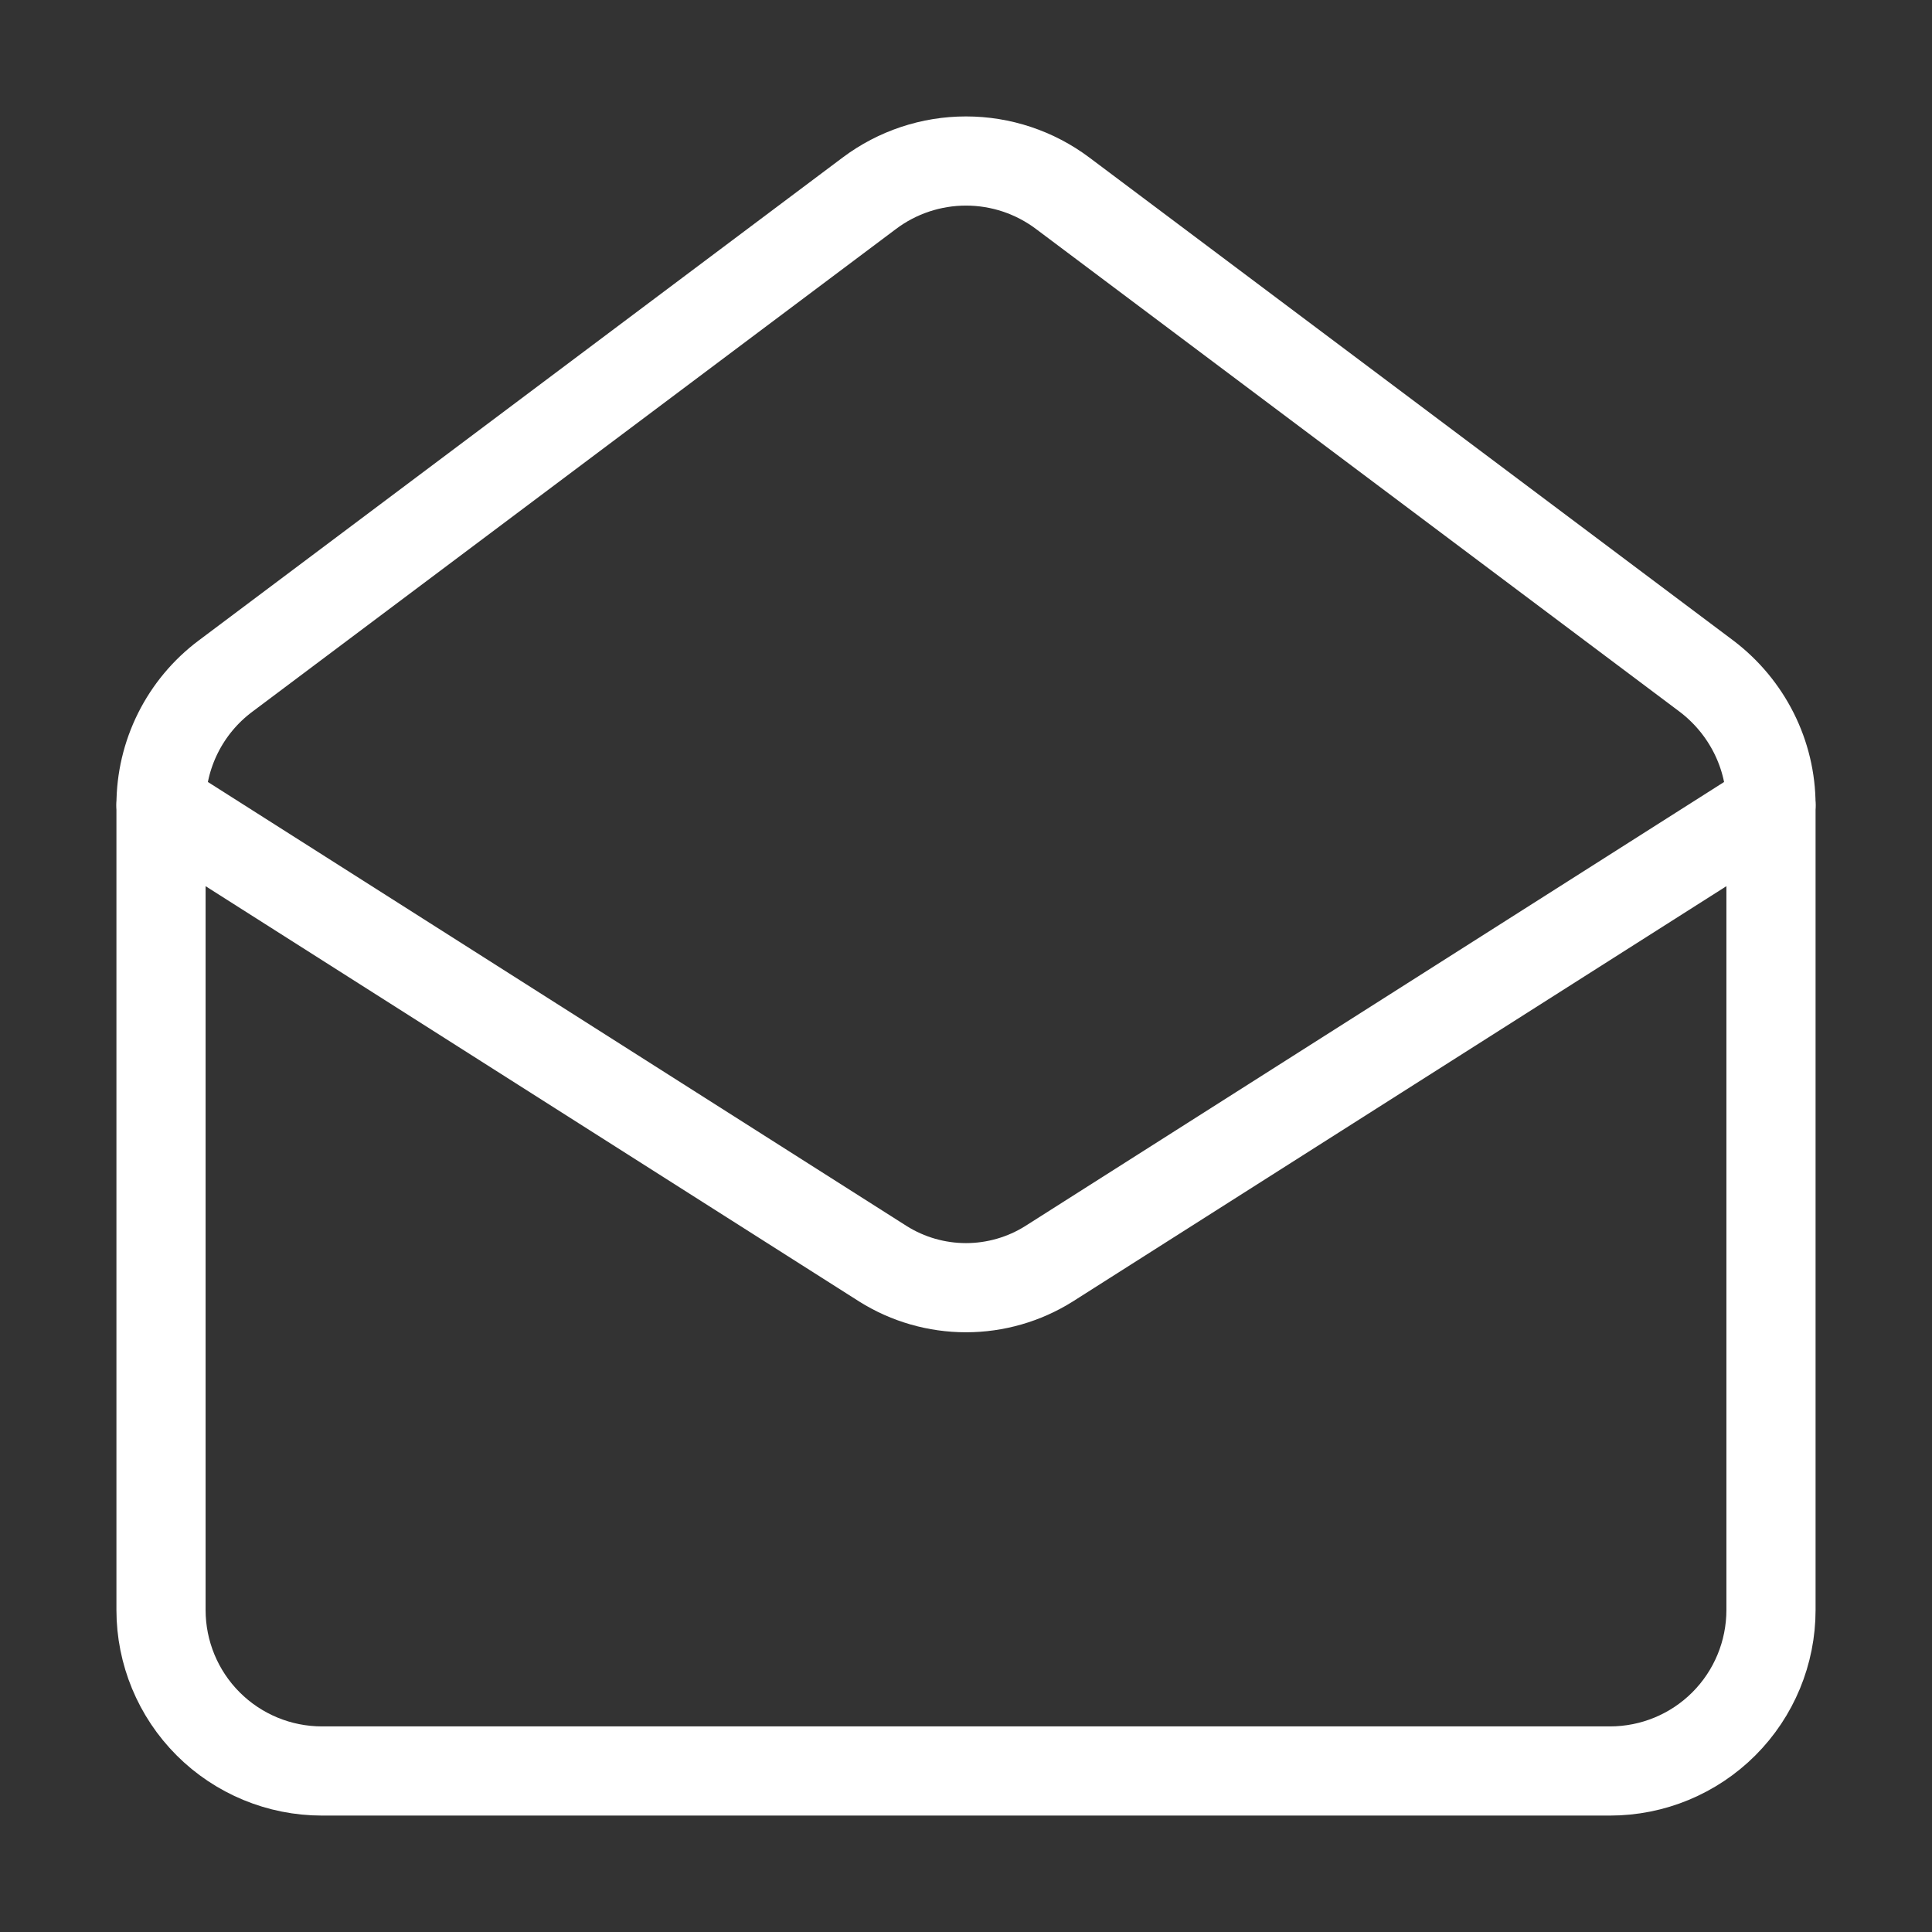
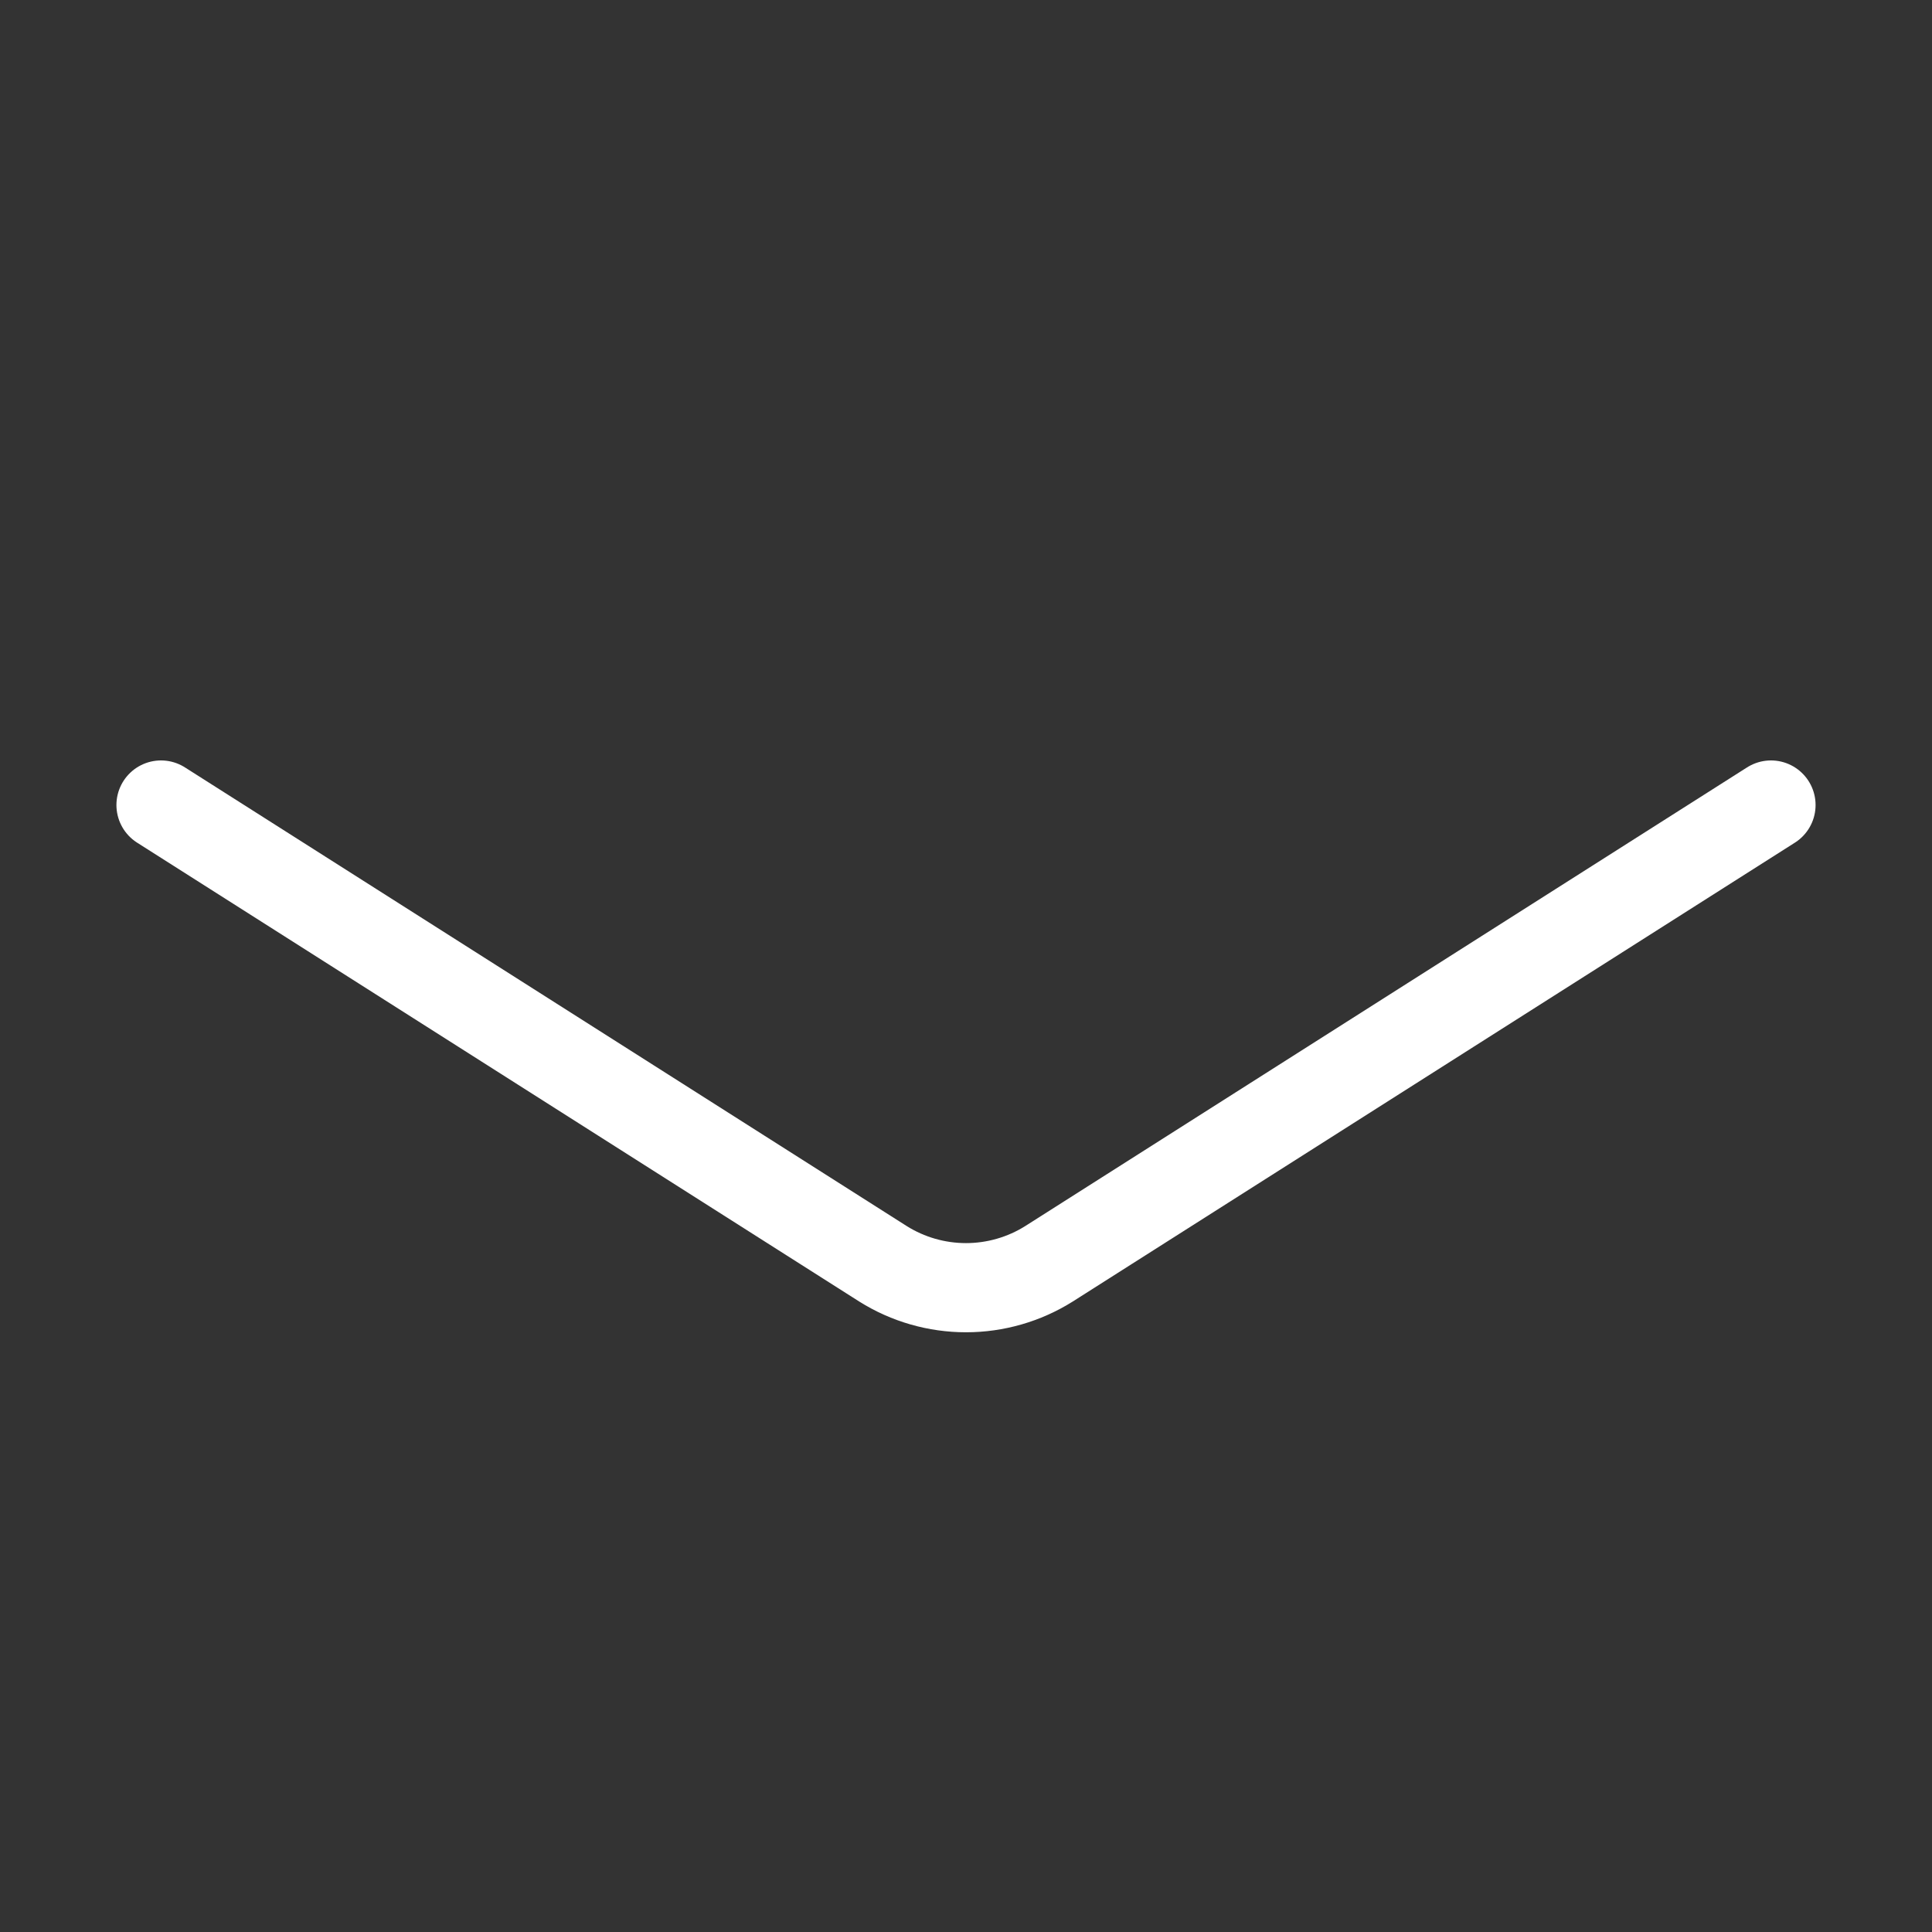
<svg xmlns="http://www.w3.org/2000/svg" width="65" height="65" viewBox="0 0 65 65" fill="none">
  <rect x="0" y="0" width="65" height="65" fill="#333333" stroke="none" />
-   <path d="M57.416 22.75C58.771 23.779 59.583 25.377 59.583 27.083V54.166C59.583 55.603 59.013 56.981 57.997 57.997C56.981 59.013 55.603 59.583 54.166 59.583H10.833C9.397 59.583 8.019 59.013 7.003 57.997C5.987 56.981 5.417 55.603 5.417 54.166V27.083C5.417 26.242 5.612 25.413 5.988 24.661C6.364 23.909 6.91 23.254 7.583 22.75L29.25 6.5C30.187 5.797 31.328 5.417 32.5 5.417C33.672 5.417 34.812 5.797 35.75 6.5L57.416 22.75Z" stroke="white" stroke-width="3" stroke-linecap="round" stroke-linejoin="round" />
  <path d="M59.583 27.084L35.289 42.521C34.453 43.045 33.486 43.323 32.5 43.323C31.513 43.323 30.546 43.045 29.71 42.521L5.417 27.084" stroke="white" stroke-width="3" stroke-linecap="round" stroke-linejoin="round" />
</svg>